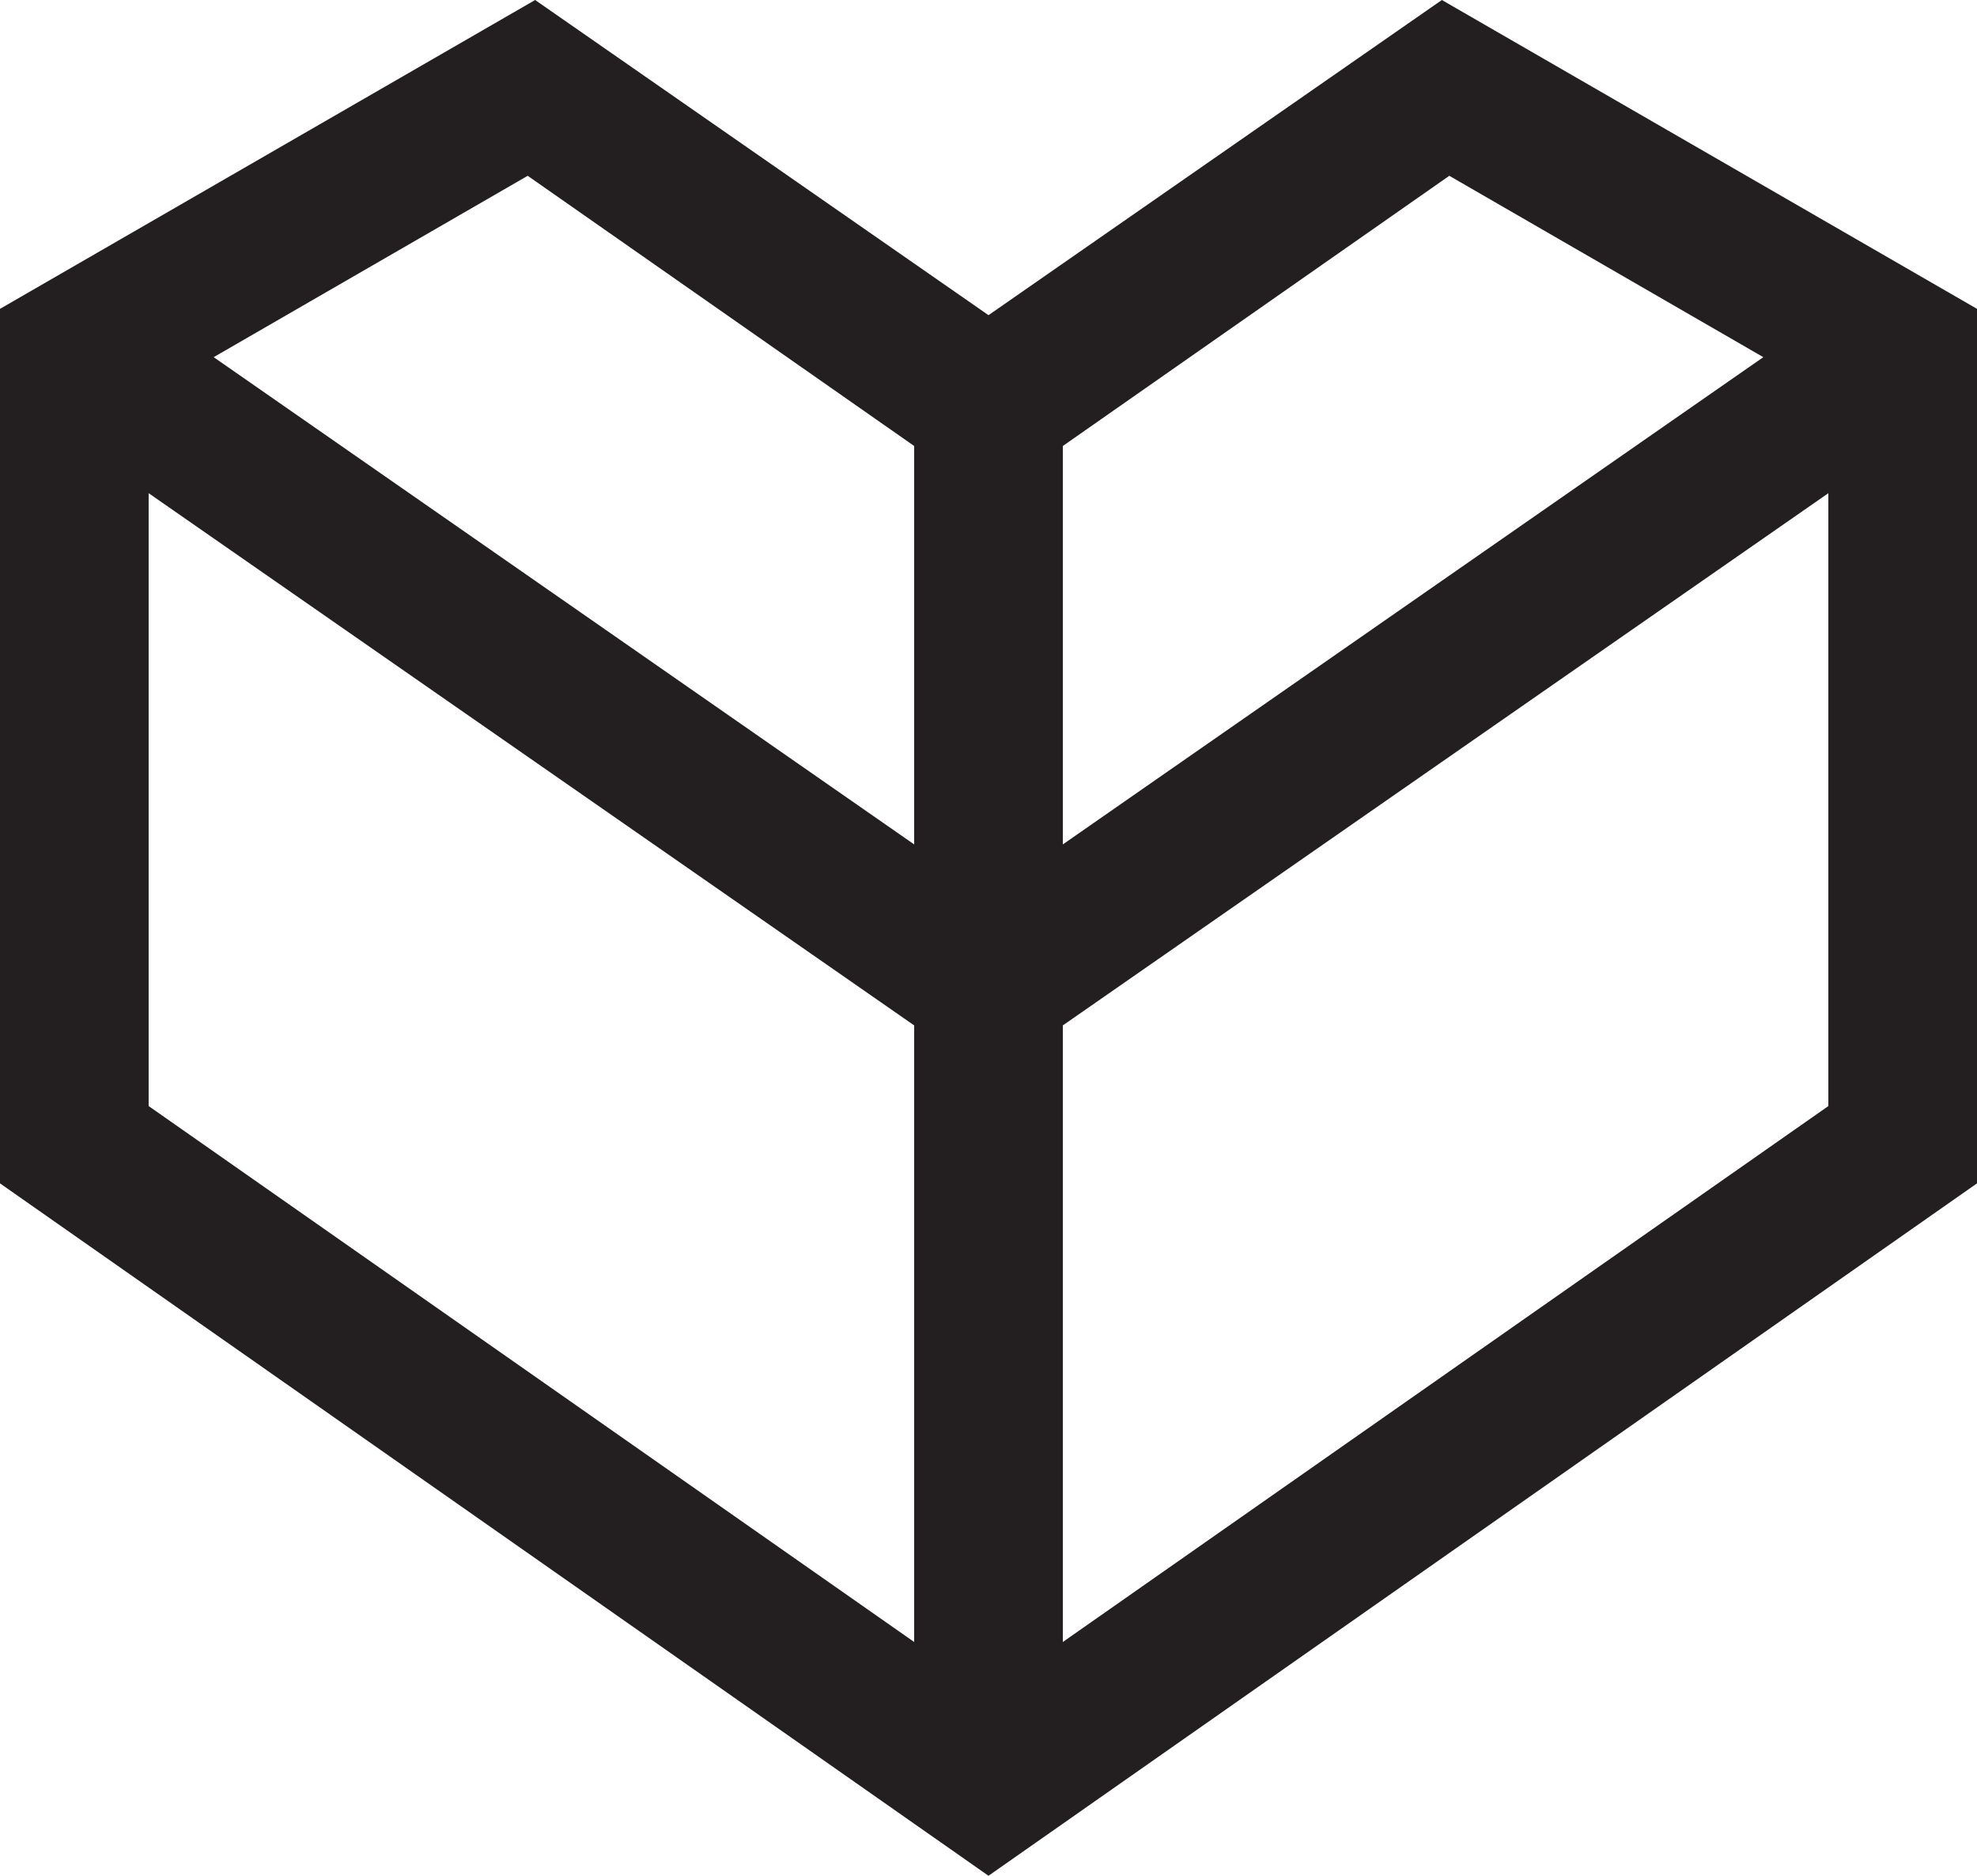
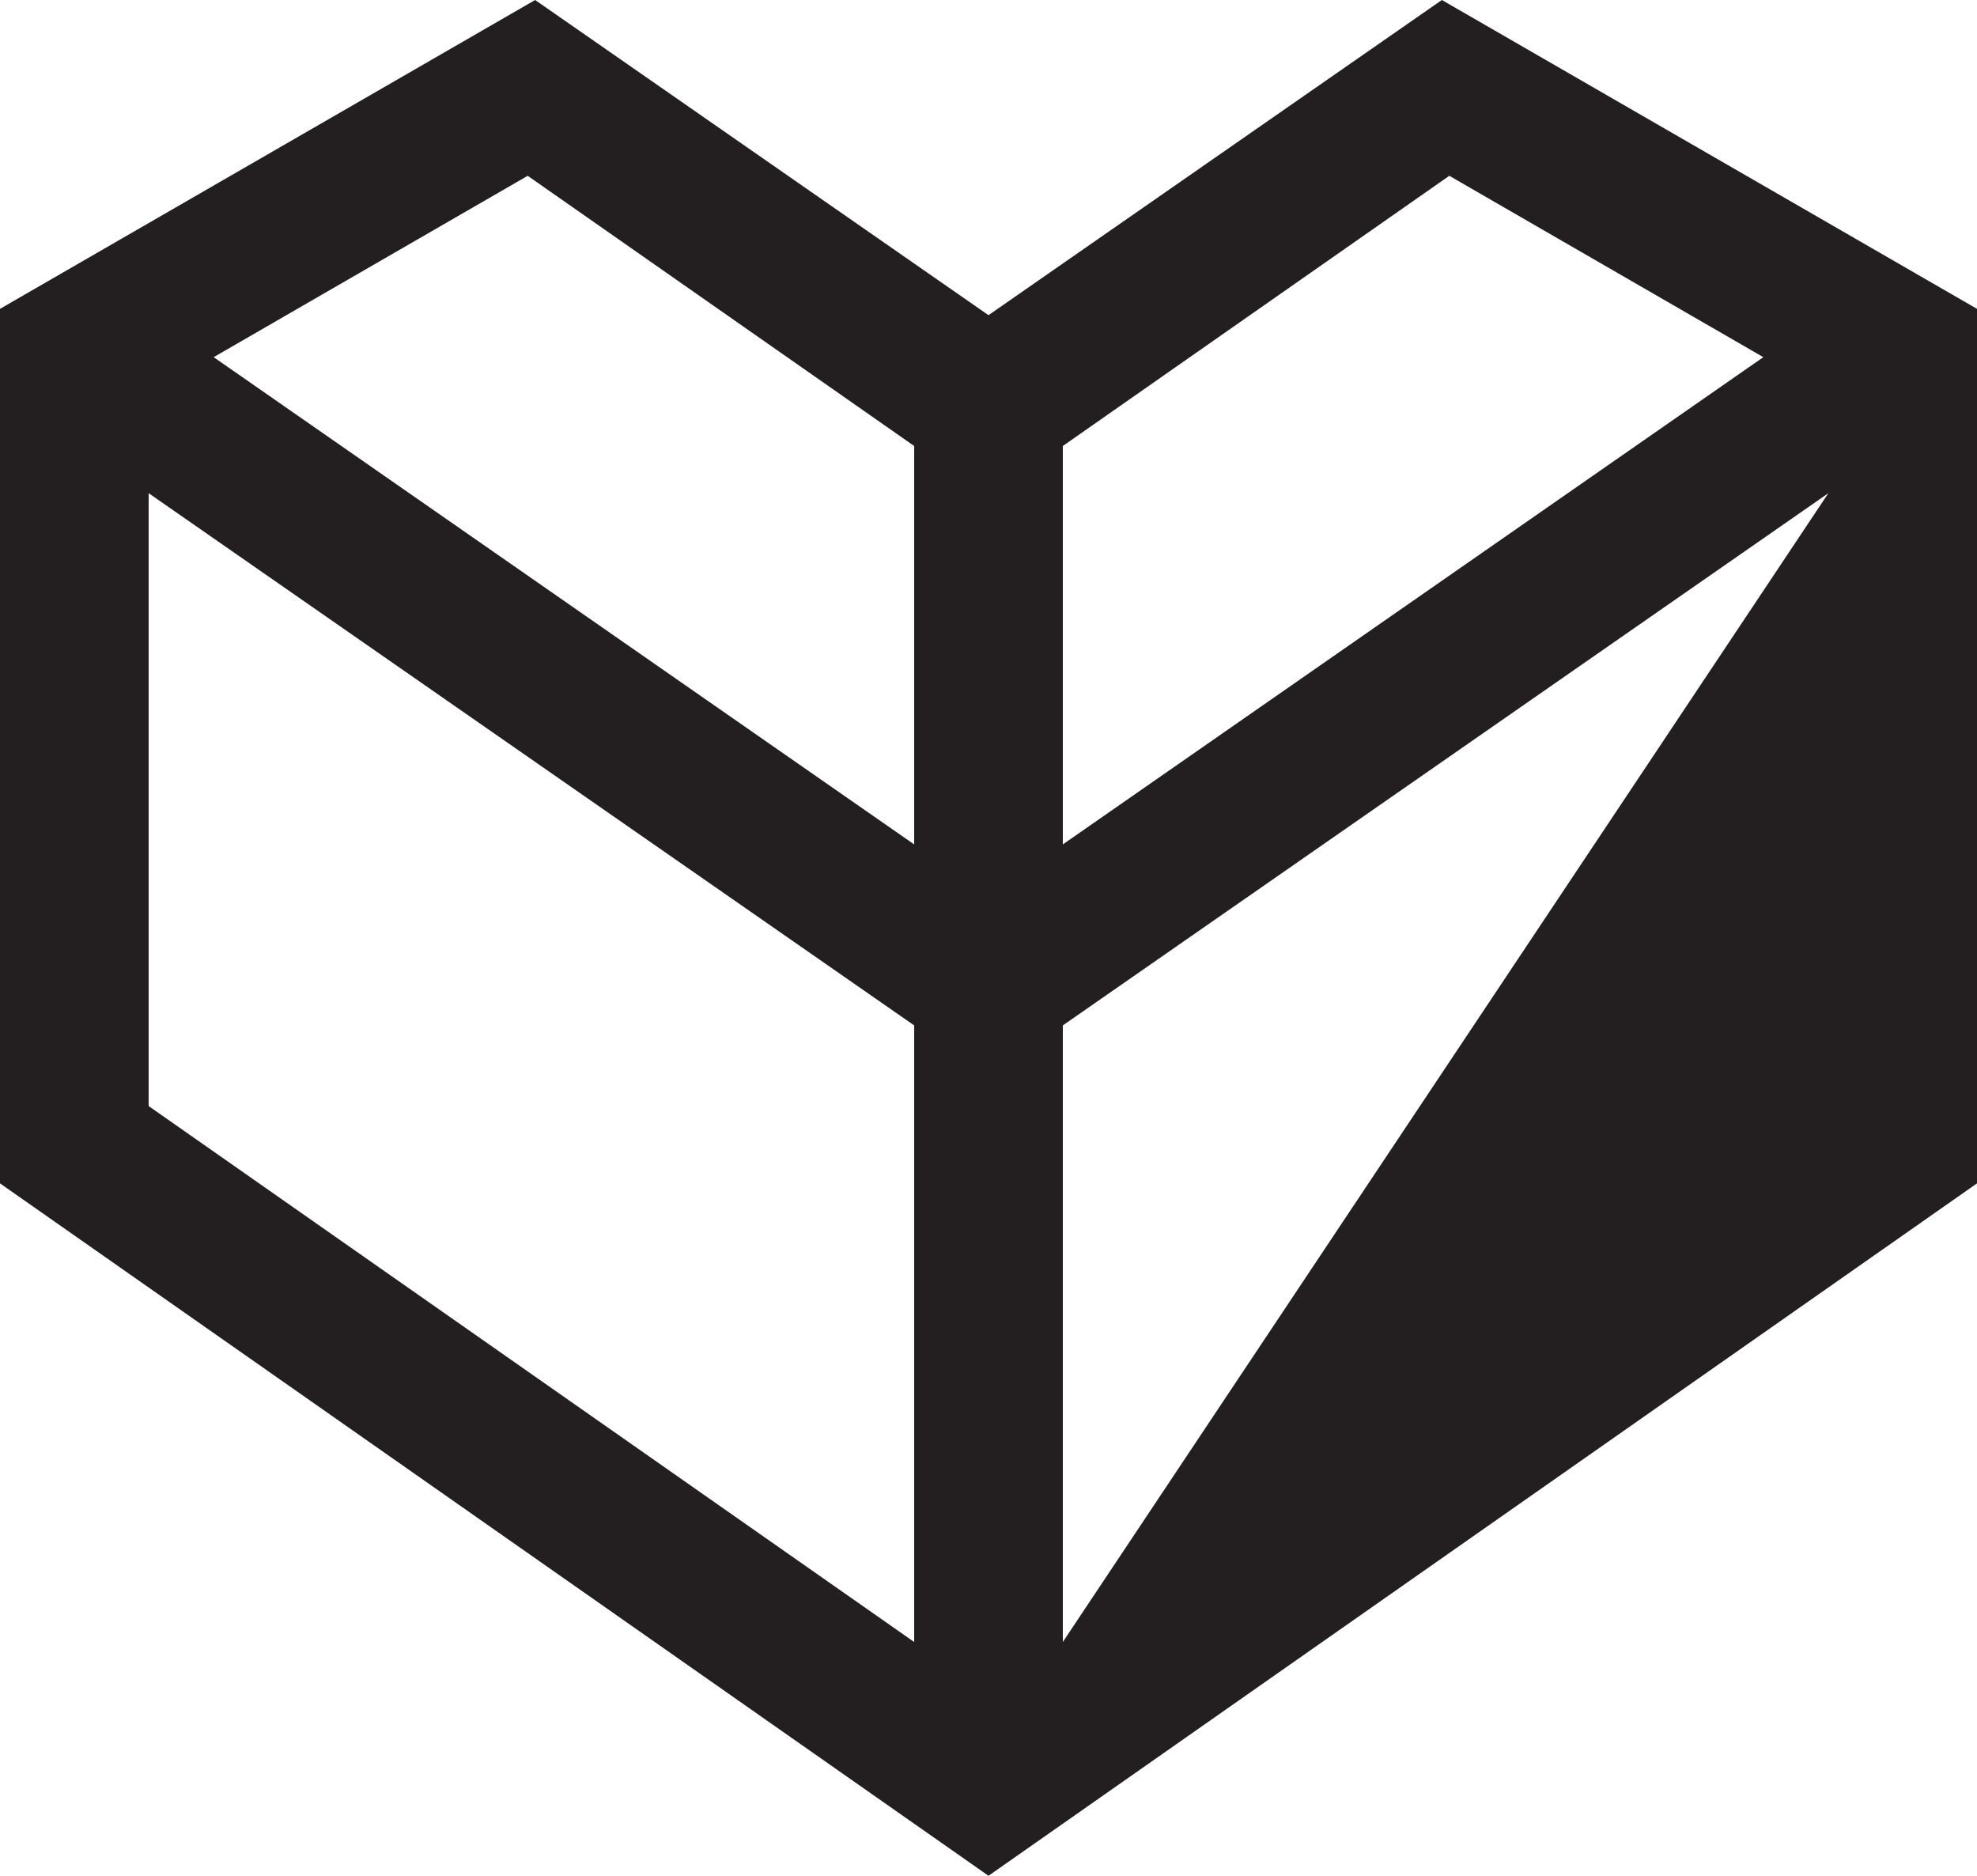
<svg xmlns="http://www.w3.org/2000/svg" viewBox="0 0 53.2 50.47">
  <defs>
    <style>.cls-1{fill:#231f20;}</style>
  </defs>
  <title>Asset 3</title>
  <g id="Layer_2" data-name="Layer 2">
    <g id="Layer_1-2" data-name="Layer 1">
-       <path class="cls-1" d="M38.8,0,26.6,8.48,14.4,0,0,8.31V31.84L26.6,50.47,53.2,31.84V8.31ZM39,4.73l8.45,4.88L28.6,22.72V12ZM24.6,12V22.72L5.75,9.61,14.2,4.73ZM4,13.27,24.6,27.59V44.18L4,29.76ZM28.6,44.18V27.59L49.2,13.27V29.76Z" />
+       <path class="cls-1" d="M38.8,0,26.6,8.48,14.4,0,0,8.31V31.84L26.6,50.47,53.2,31.84V8.31ZM39,4.73l8.45,4.88L28.6,22.72V12ZM24.6,12V22.72L5.75,9.61,14.2,4.73ZM4,13.27,24.6,27.59V44.18L4,29.76ZM28.6,44.18V27.59L49.2,13.27Z" />
    </g>
  </g>
</svg>